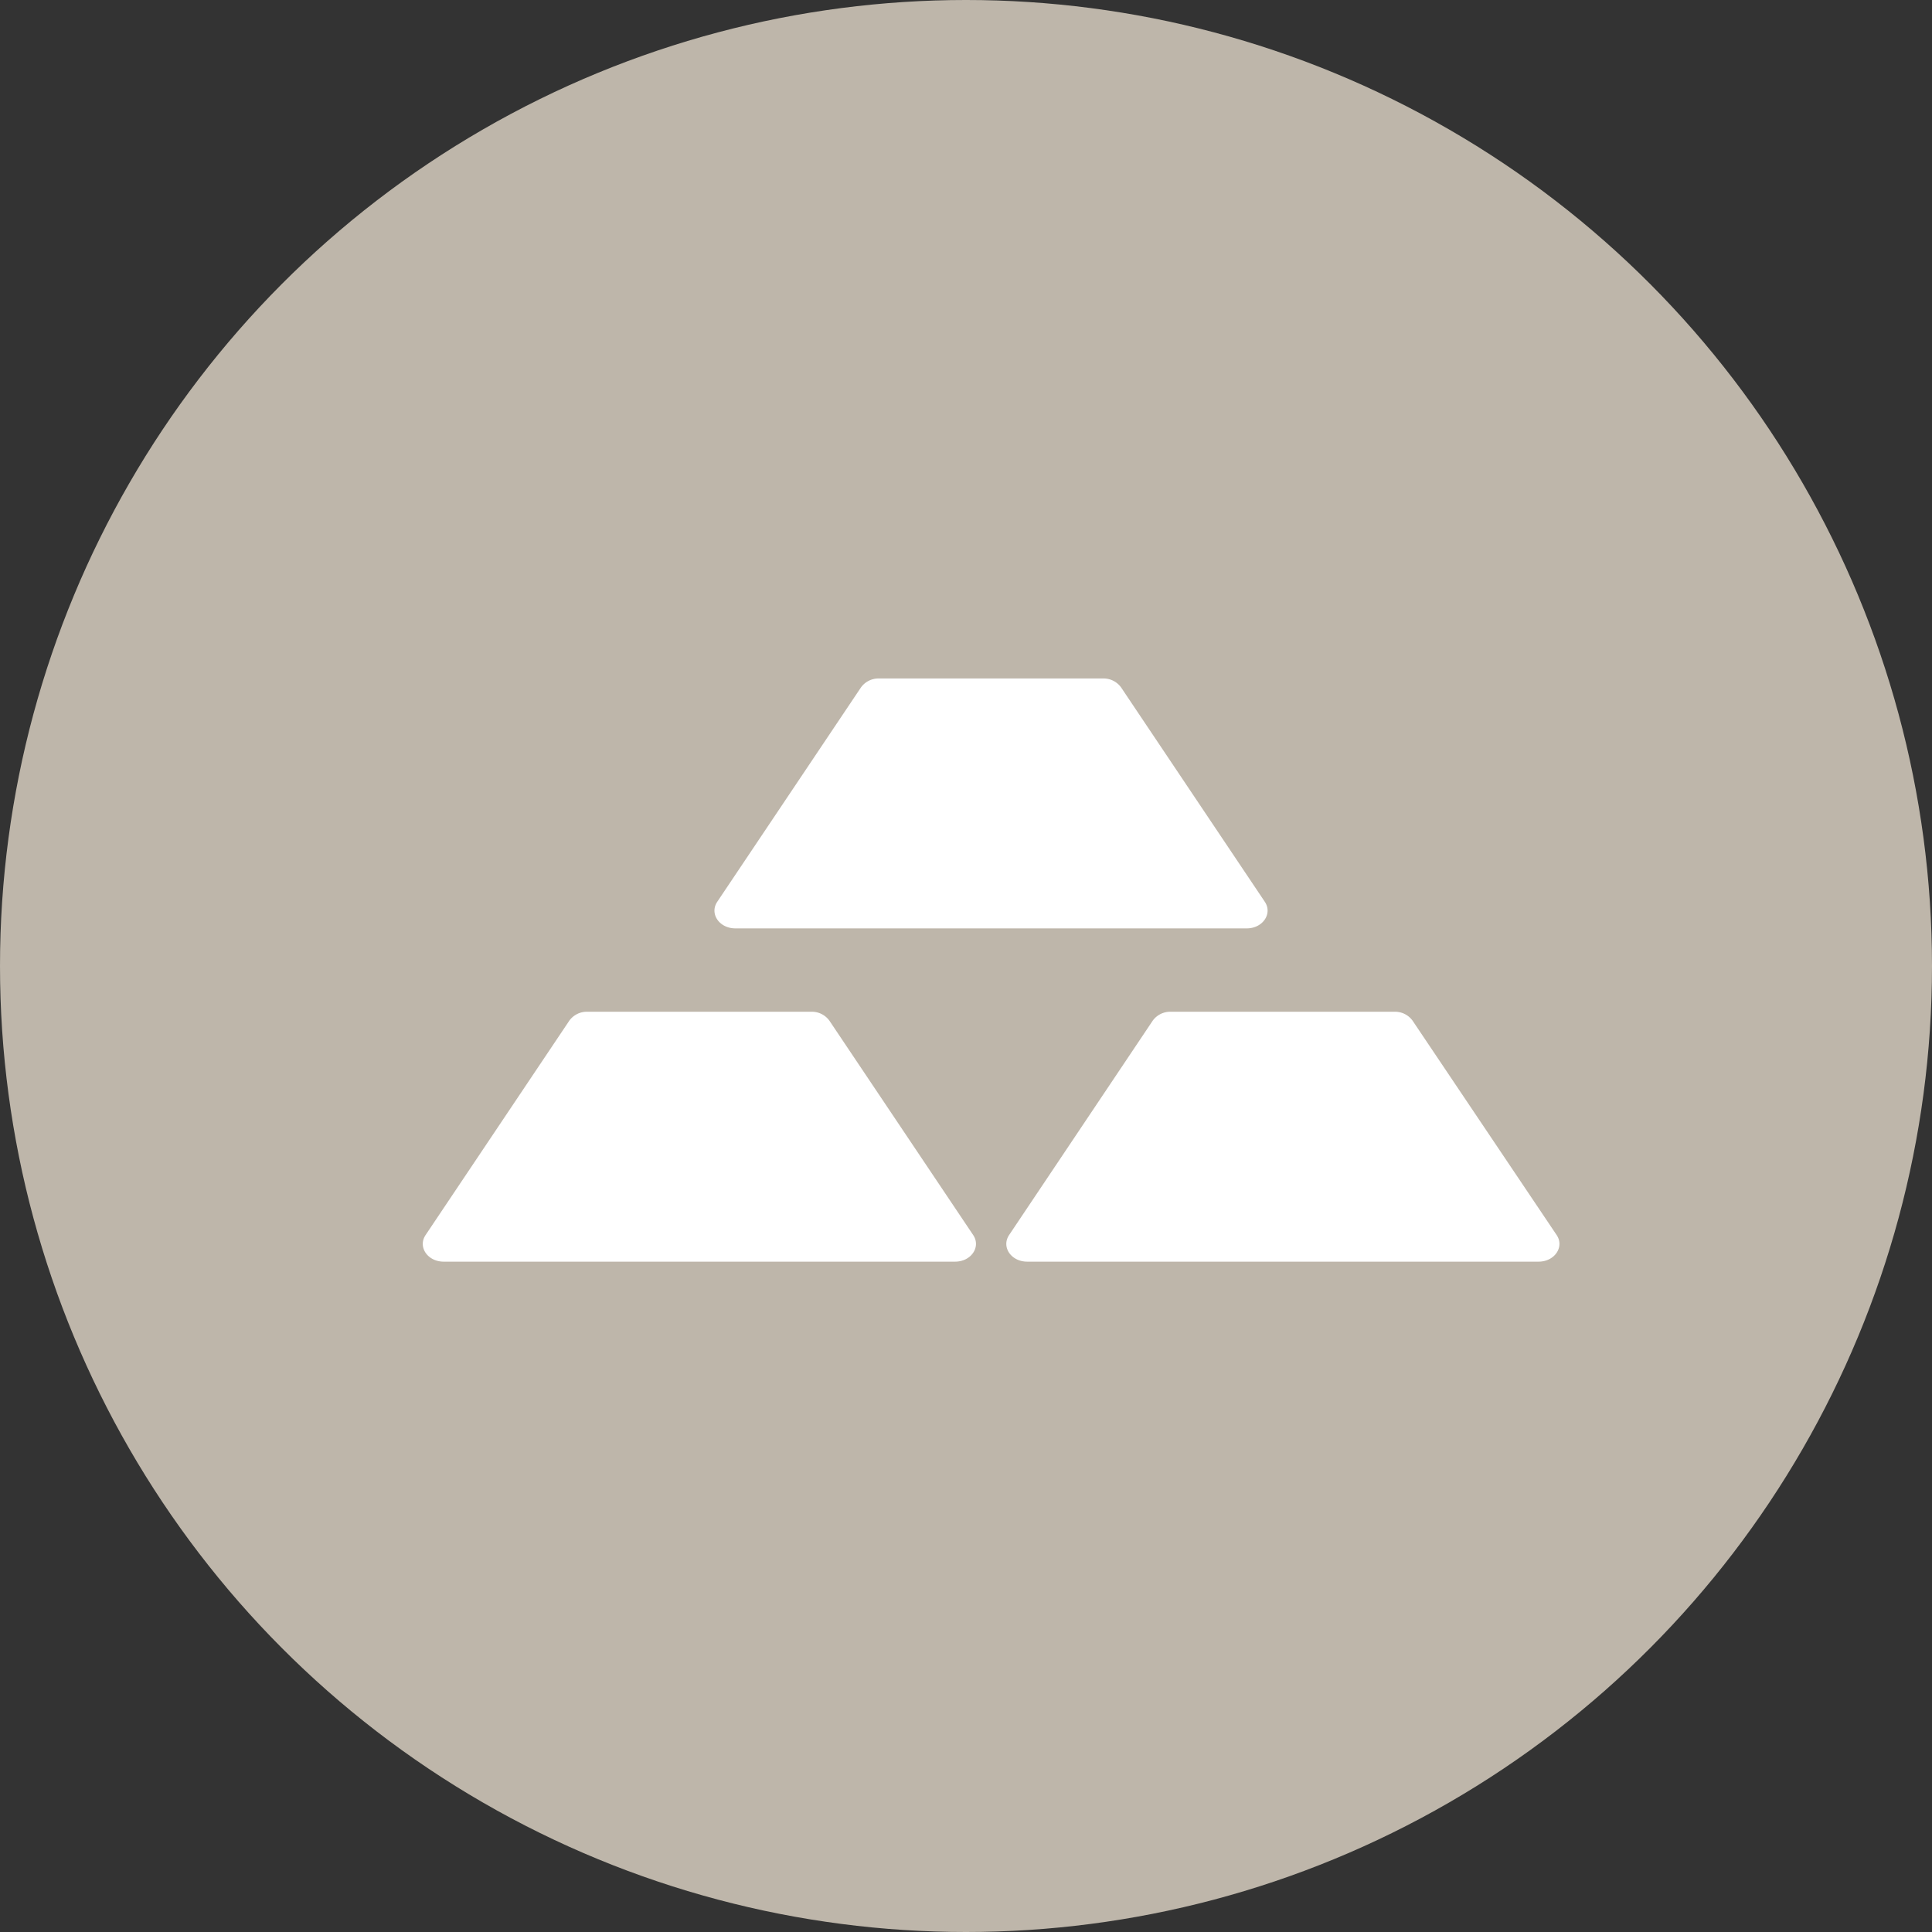
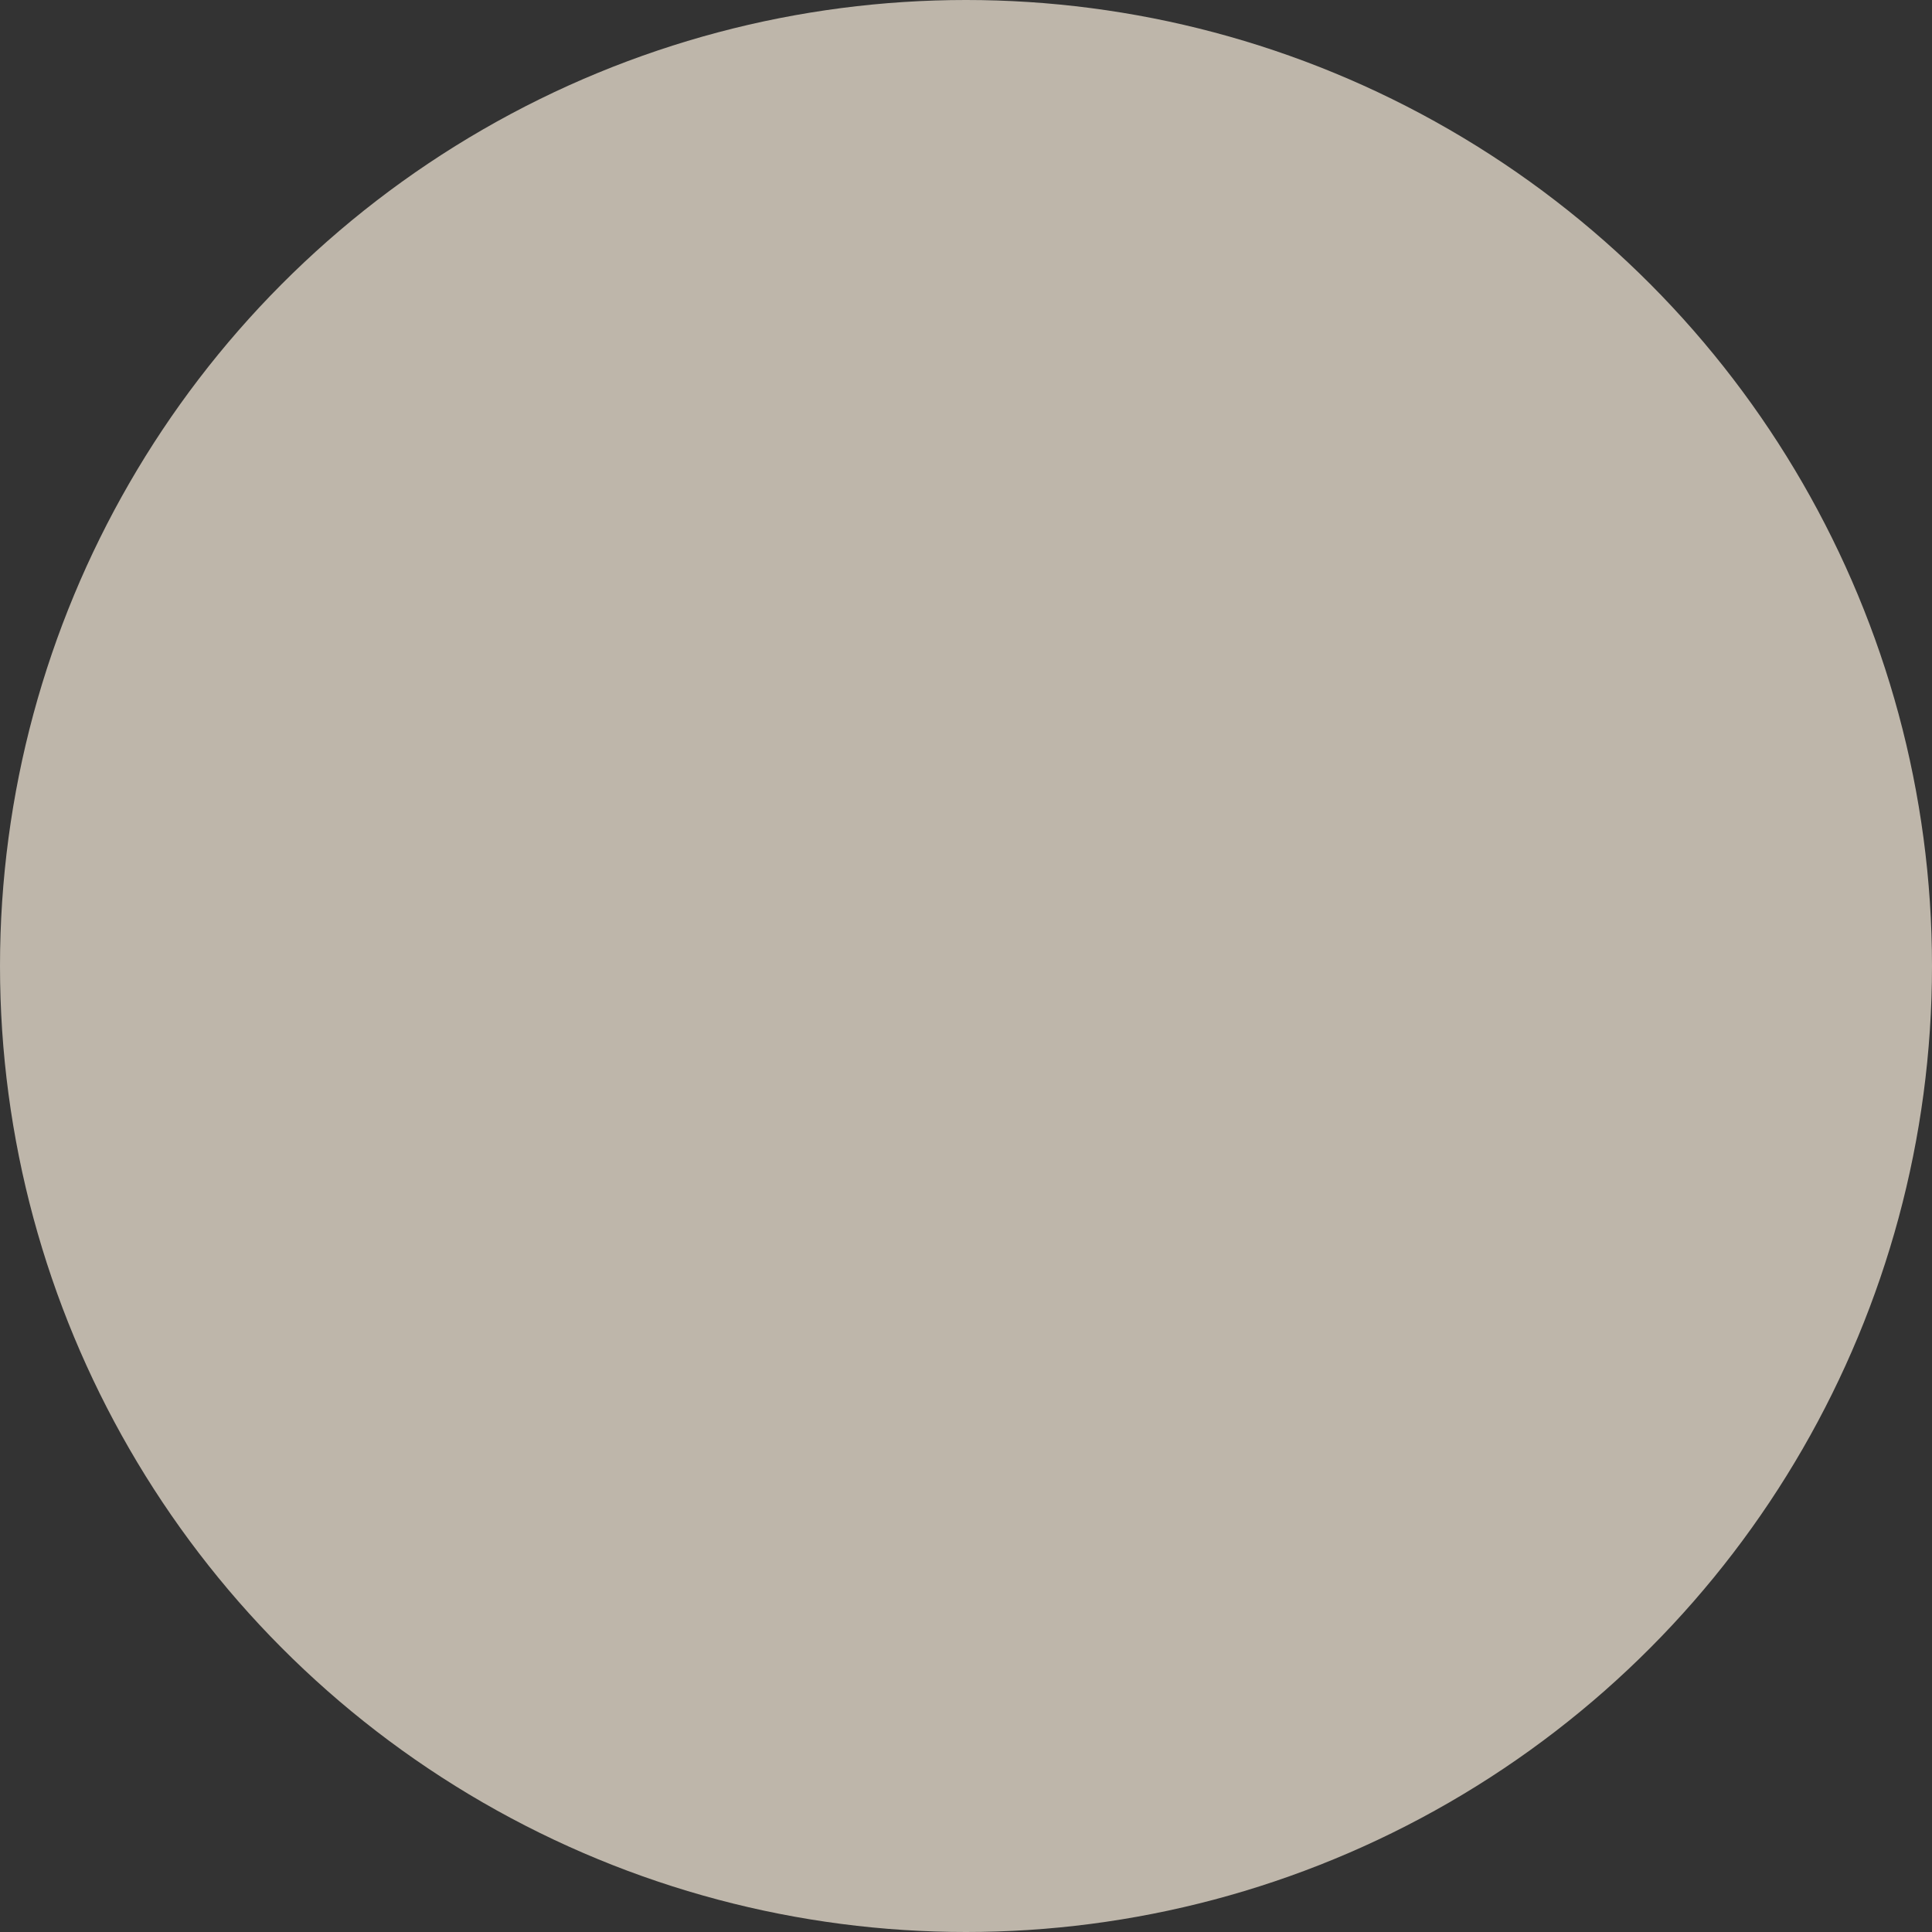
<svg xmlns="http://www.w3.org/2000/svg" width="34" height="34">
  <rect width="100%" height="100%" fill="#333333" stroke="none" />
  <circle cx="17" cy="17" r="17" fill="#beb6aa" data-name="Ellipse 69" />
-   <path fill="#fff" d="M10.337 17.805a.381.381 0 0 0-.318.157L7.49 21.734c-.141.21.035.469.318.469h9c.283 0 .459-.26.318-.469l-2.53-3.772a.381.381 0 0 0-.318-.157Zm10.267 0a.381.381 0 0 0-.318.157l-2.527 3.772c-.141.21.035.469.318.469h9c.282 0 .458-.26.317-.469l-2.535-3.772a.381.381 0 0 0-.318-.157ZM15.47 11.94a.381.381 0 0 0-.318.157l-2.529 3.772c-.141.21.035.469.318.469h9c.282 0 .458-.26.317-.469l-2.529-3.772a.381.381 0 0 0-.318-.157Z" data-name="Path 63378" />
</svg>